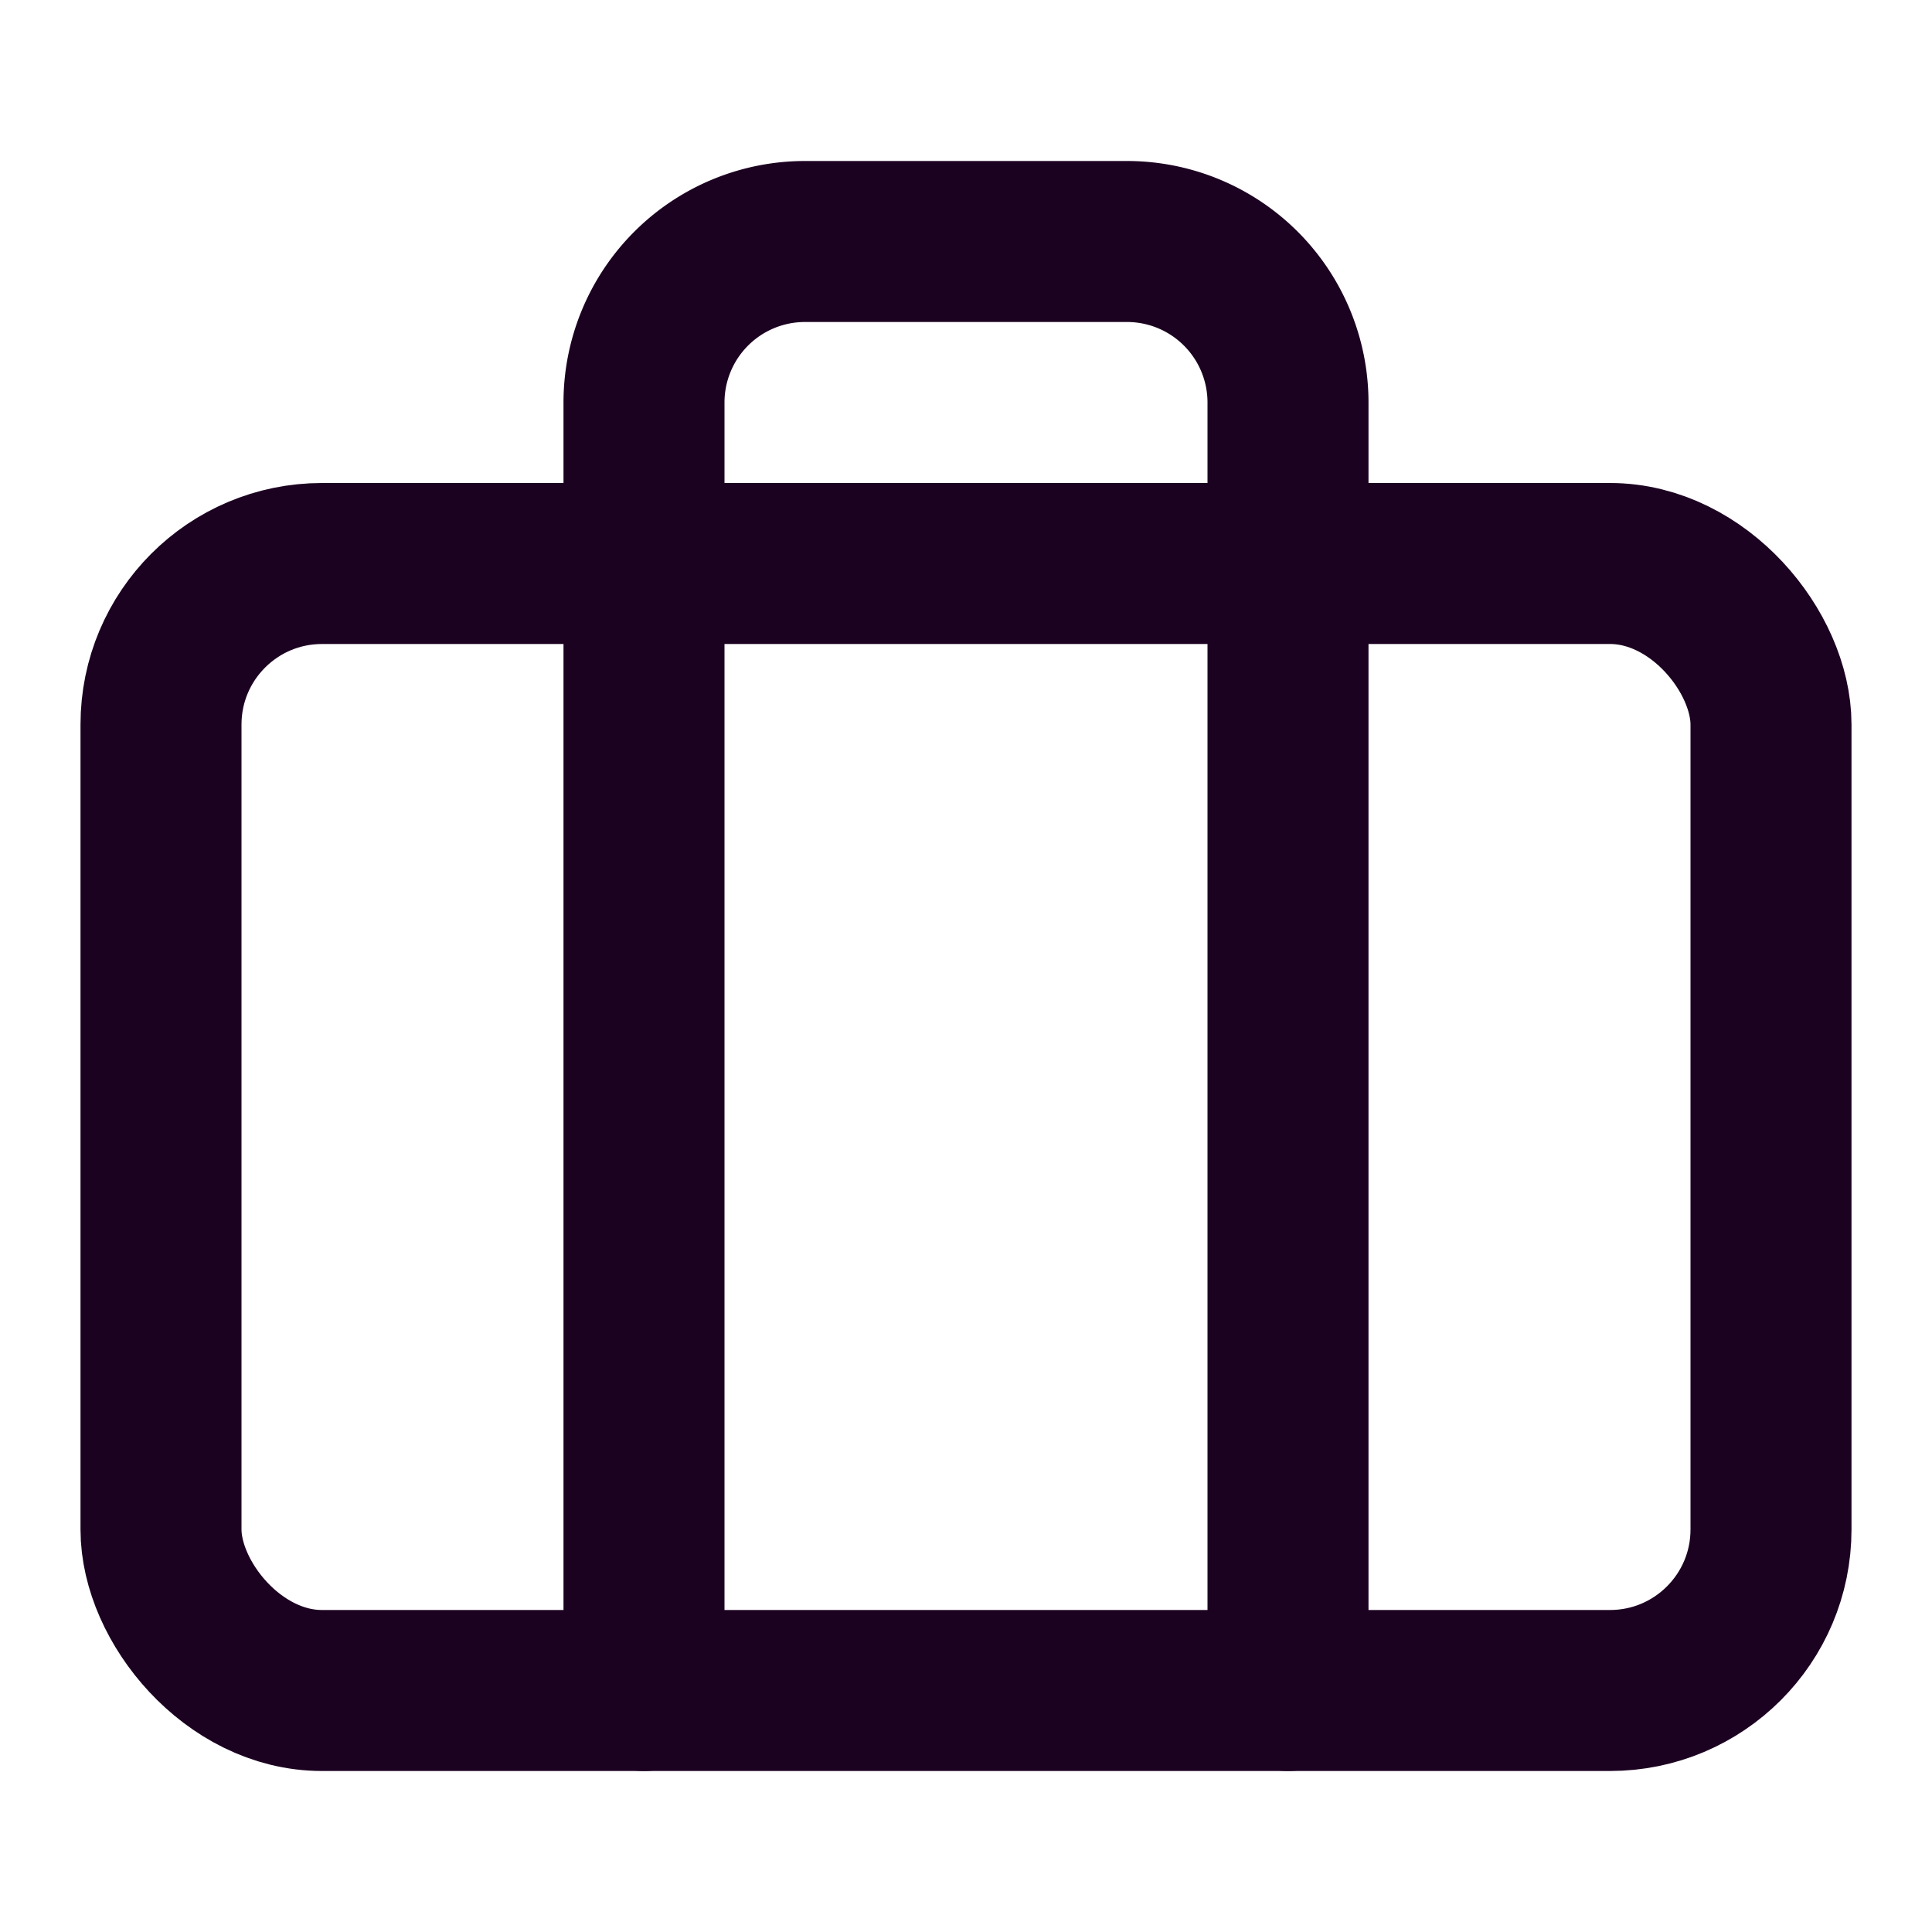
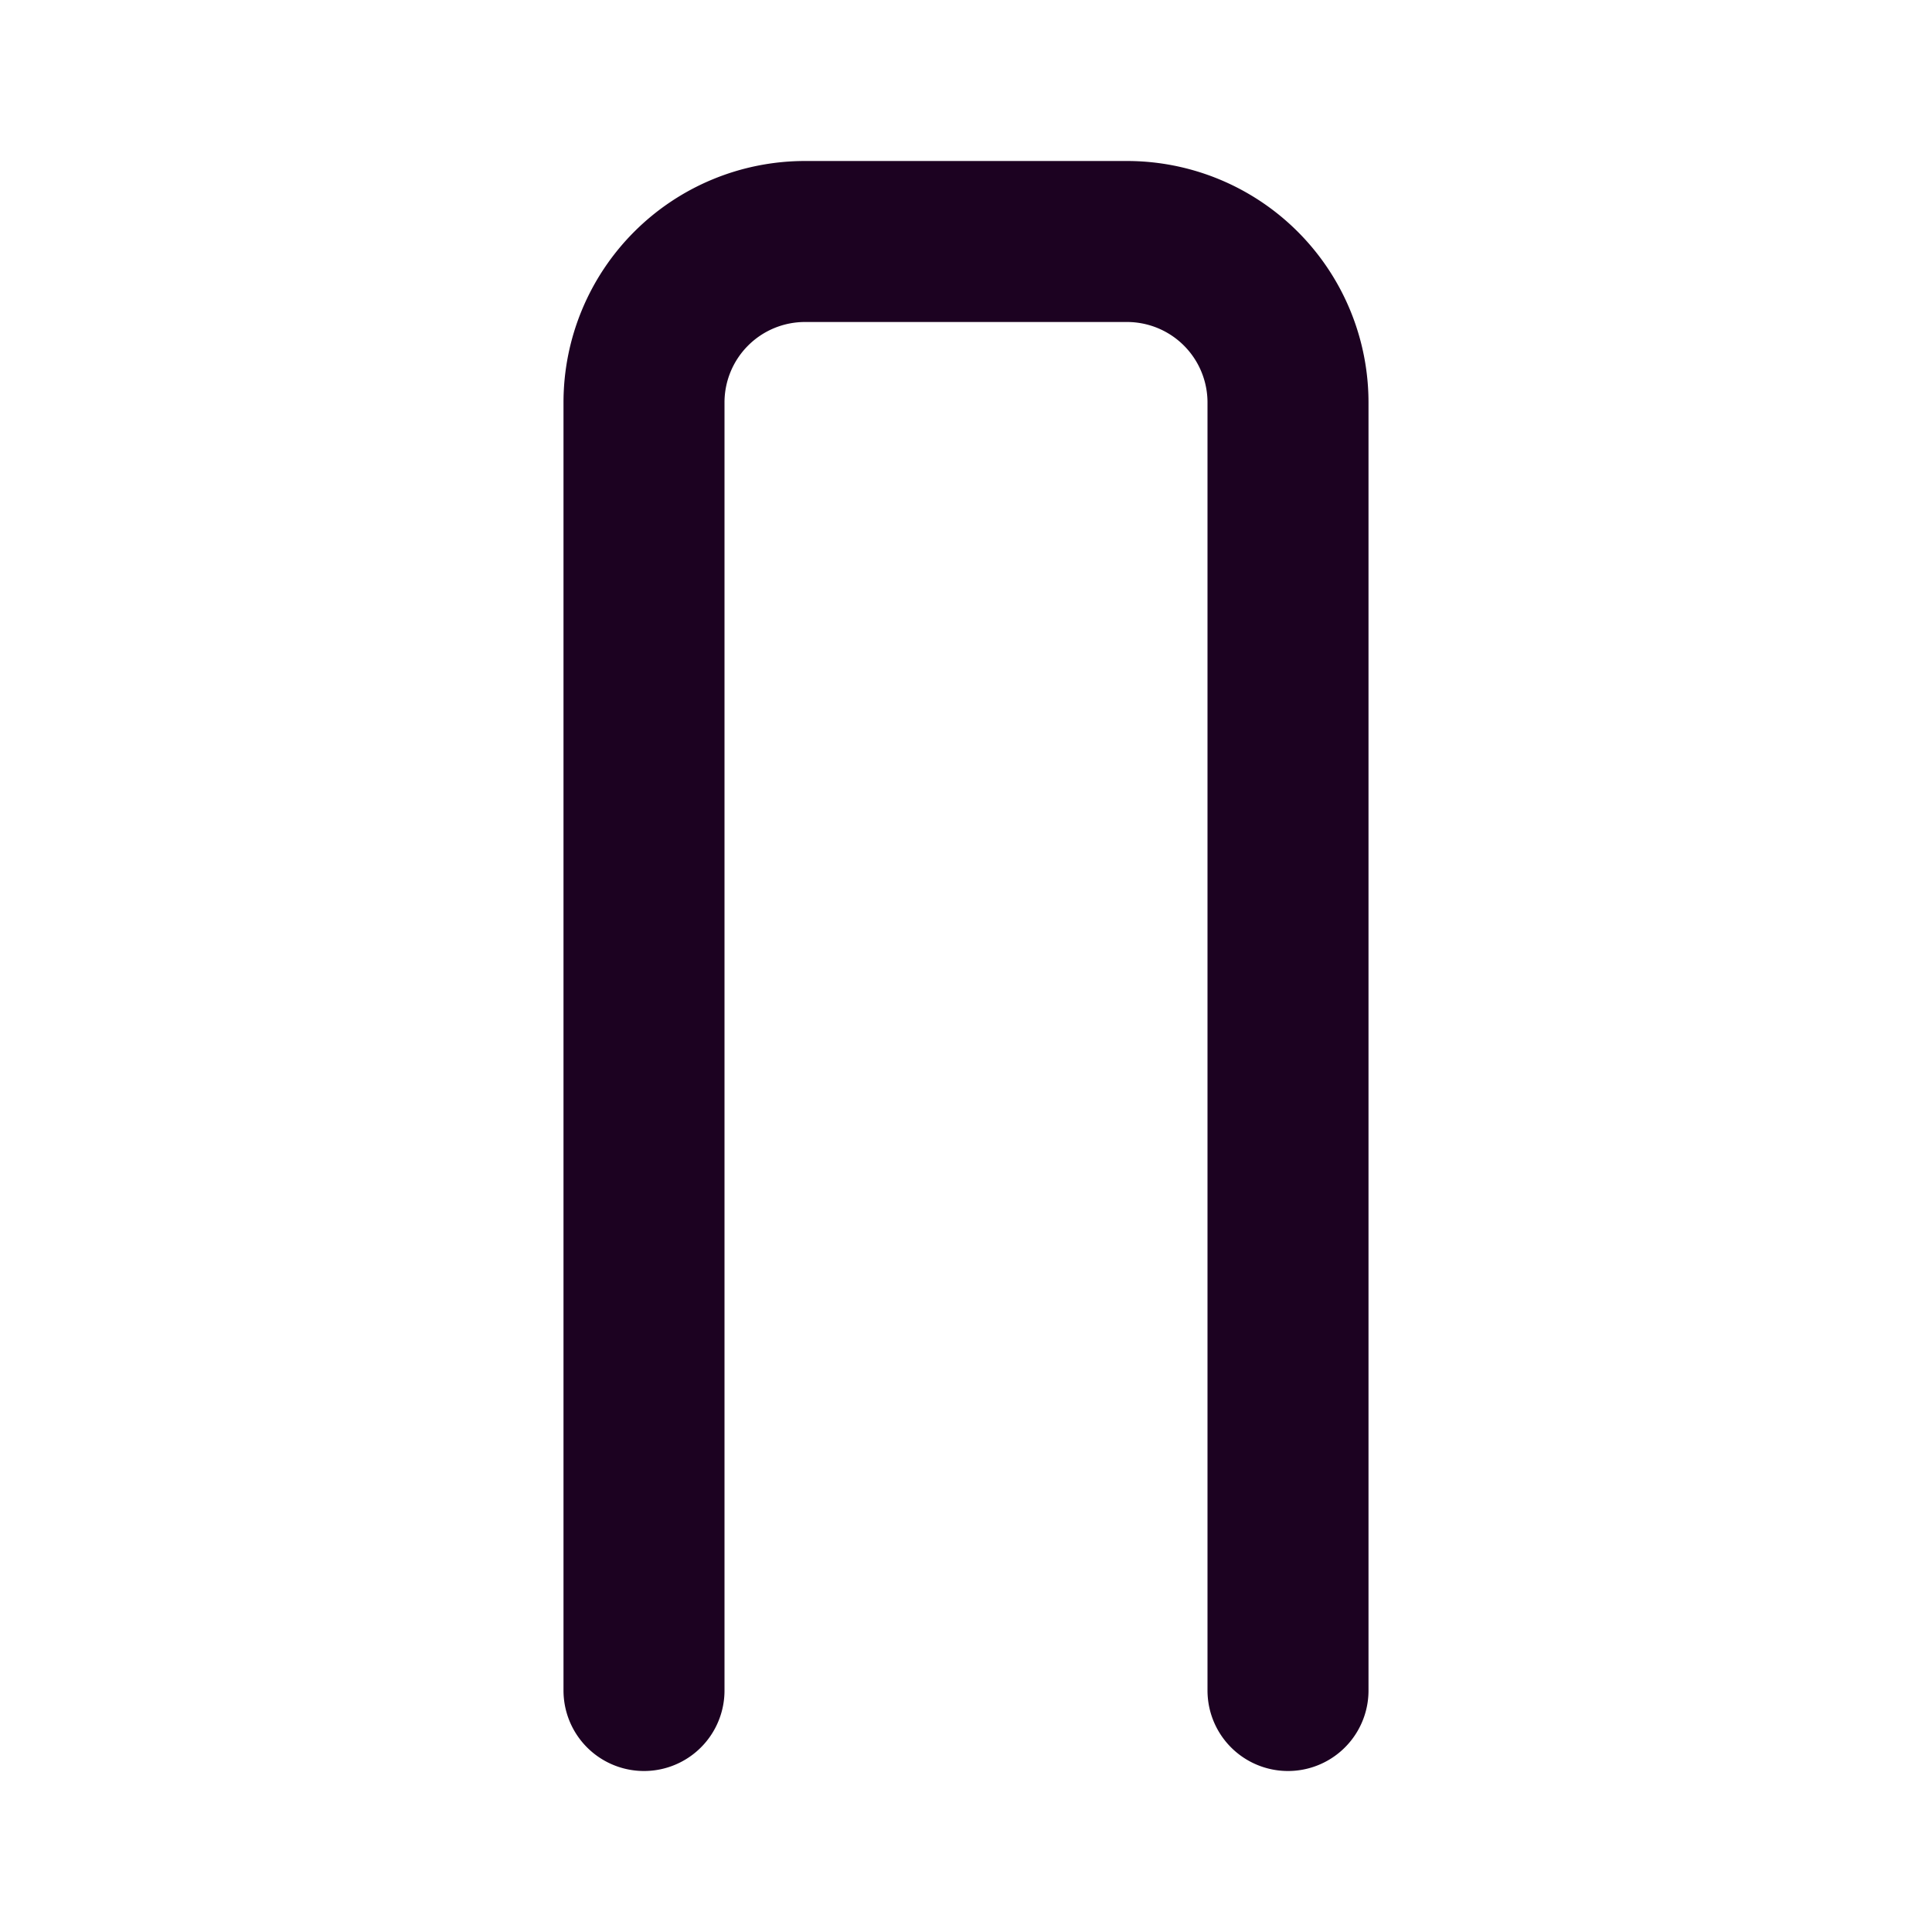
<svg xmlns="http://www.w3.org/2000/svg" width="24" height="24" viewBox="0 0 24 24" fill="none" stroke="#1C0221" stroke-width="2" stroke-linecap="round" stroke-linejoin="round" class="feather feather-briefcase">
-   <rect x="2" y="7" width="20" height="14" rx="2" ry="2" />
  <path d="M16 21V5a2 2 0 0 0-2-2h-4a2 2 0 0 0-2 2v16" />
</svg>